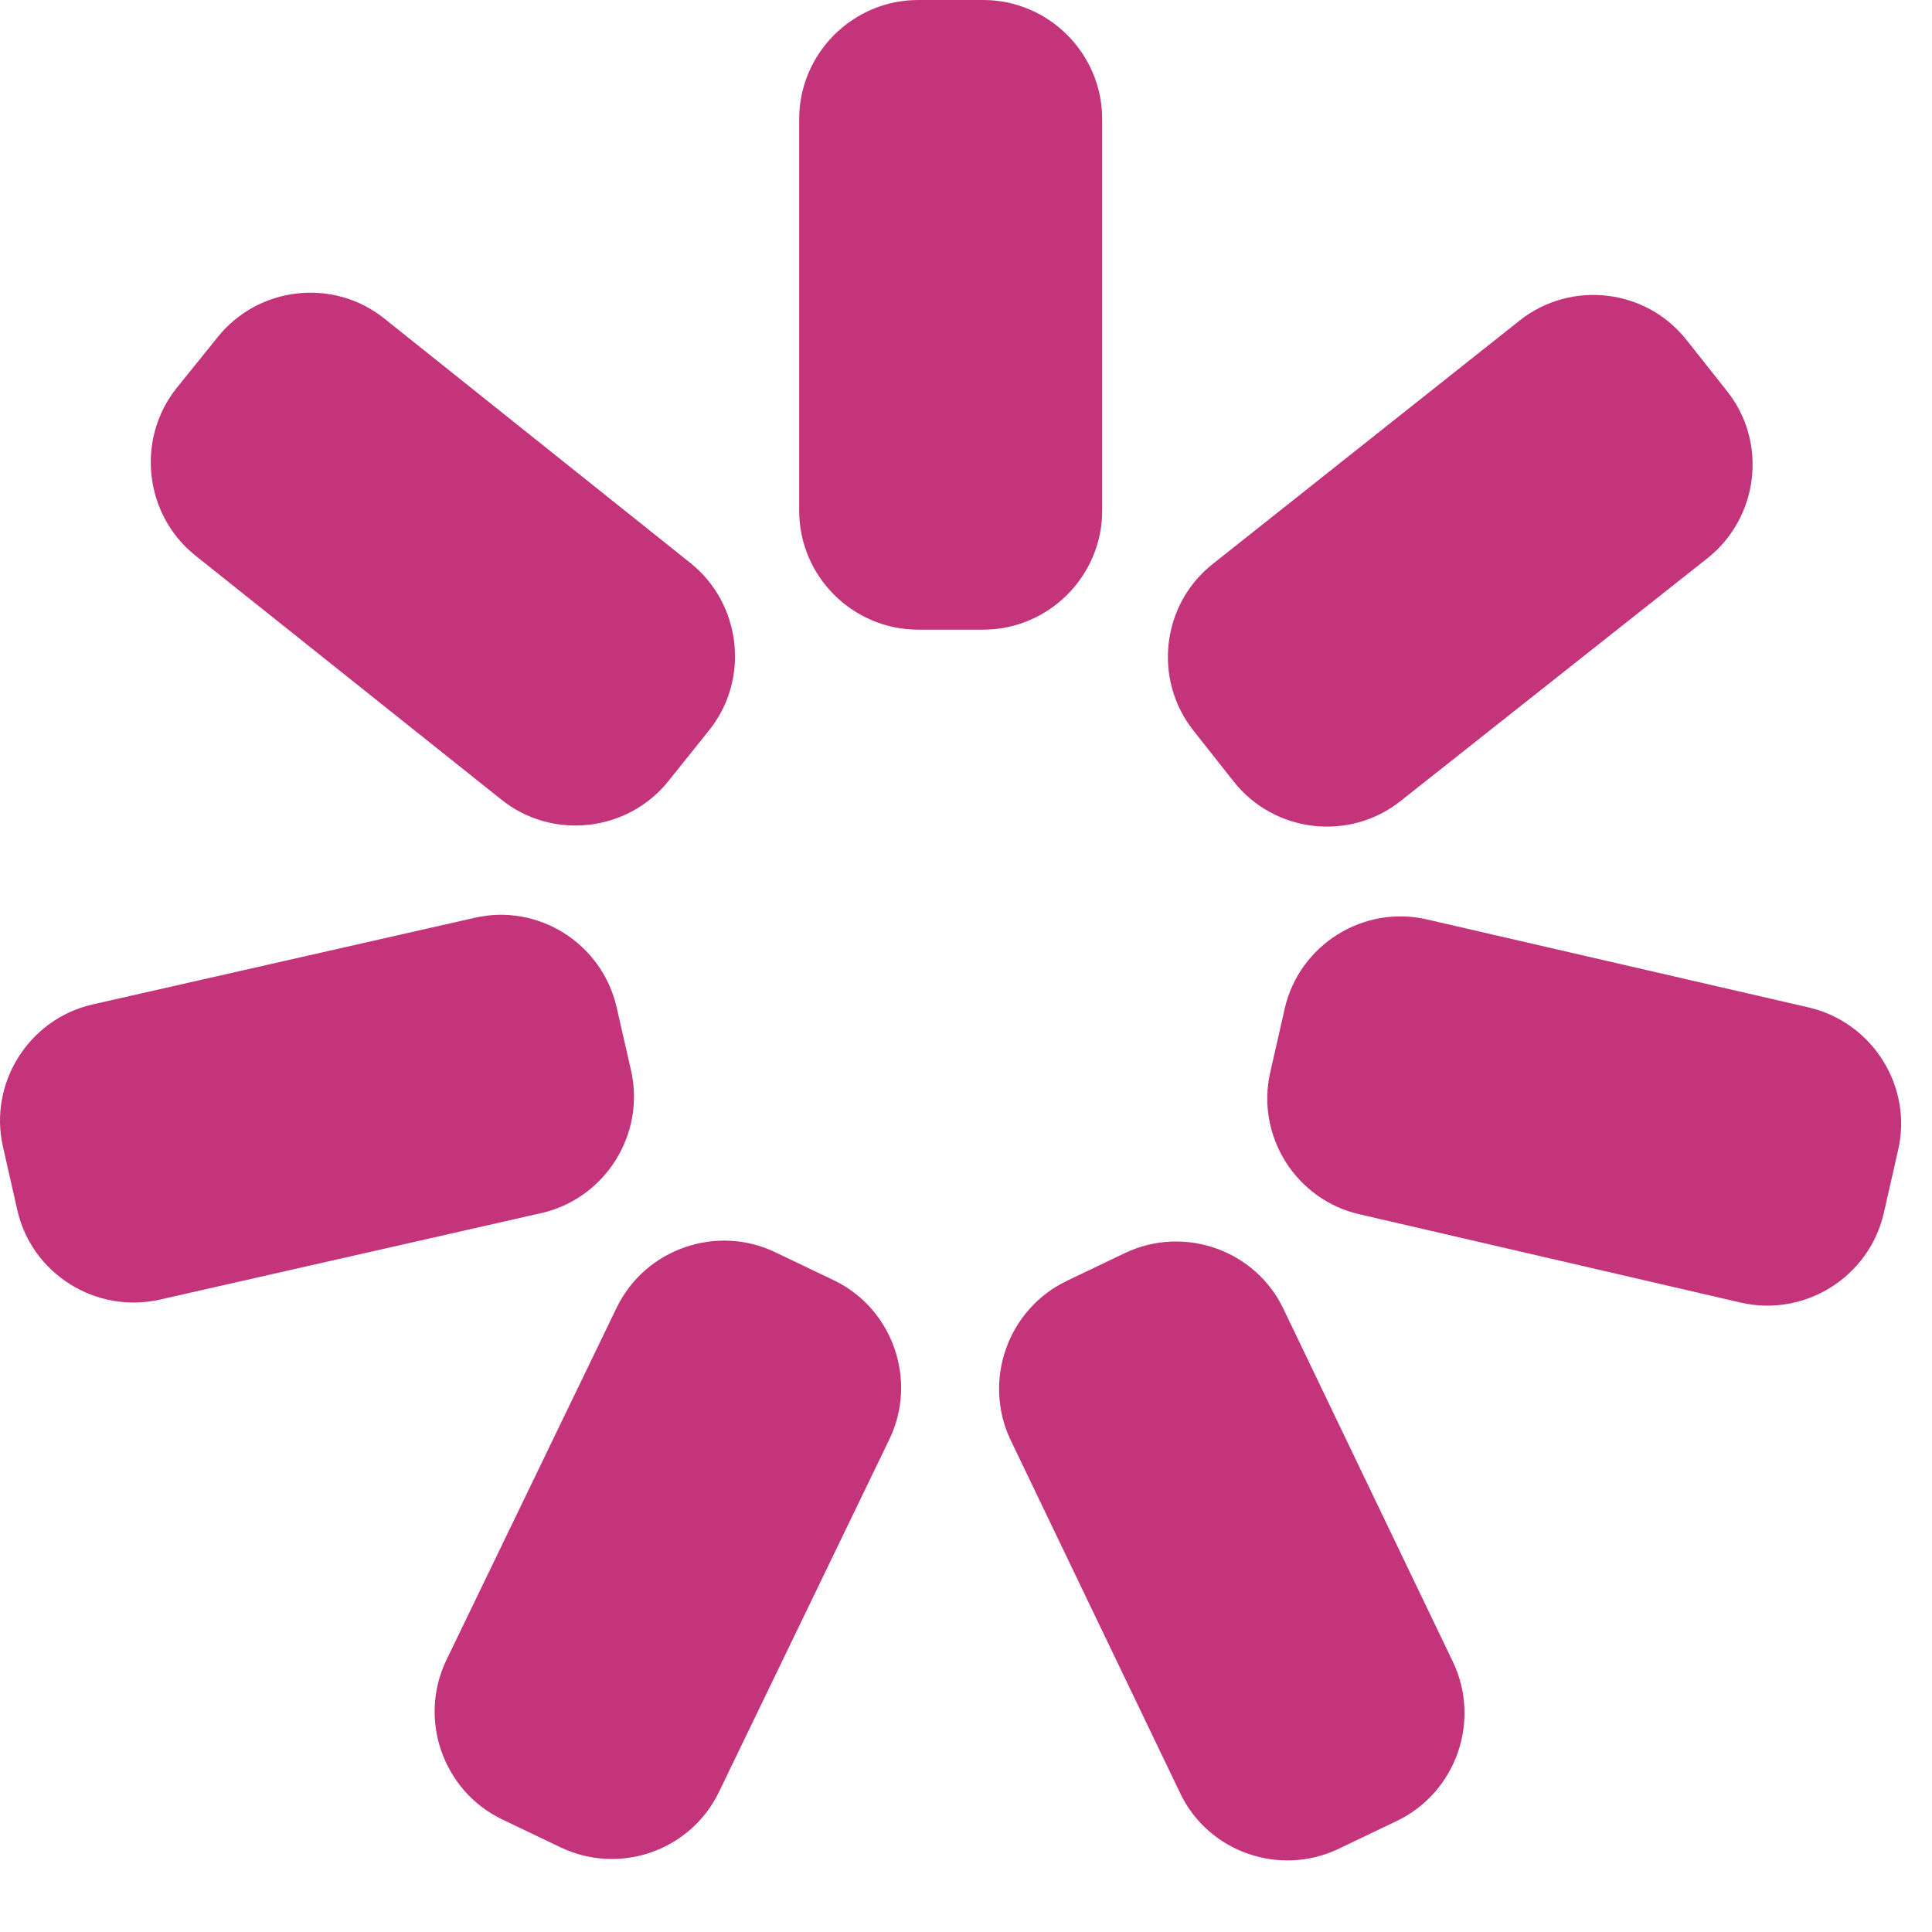
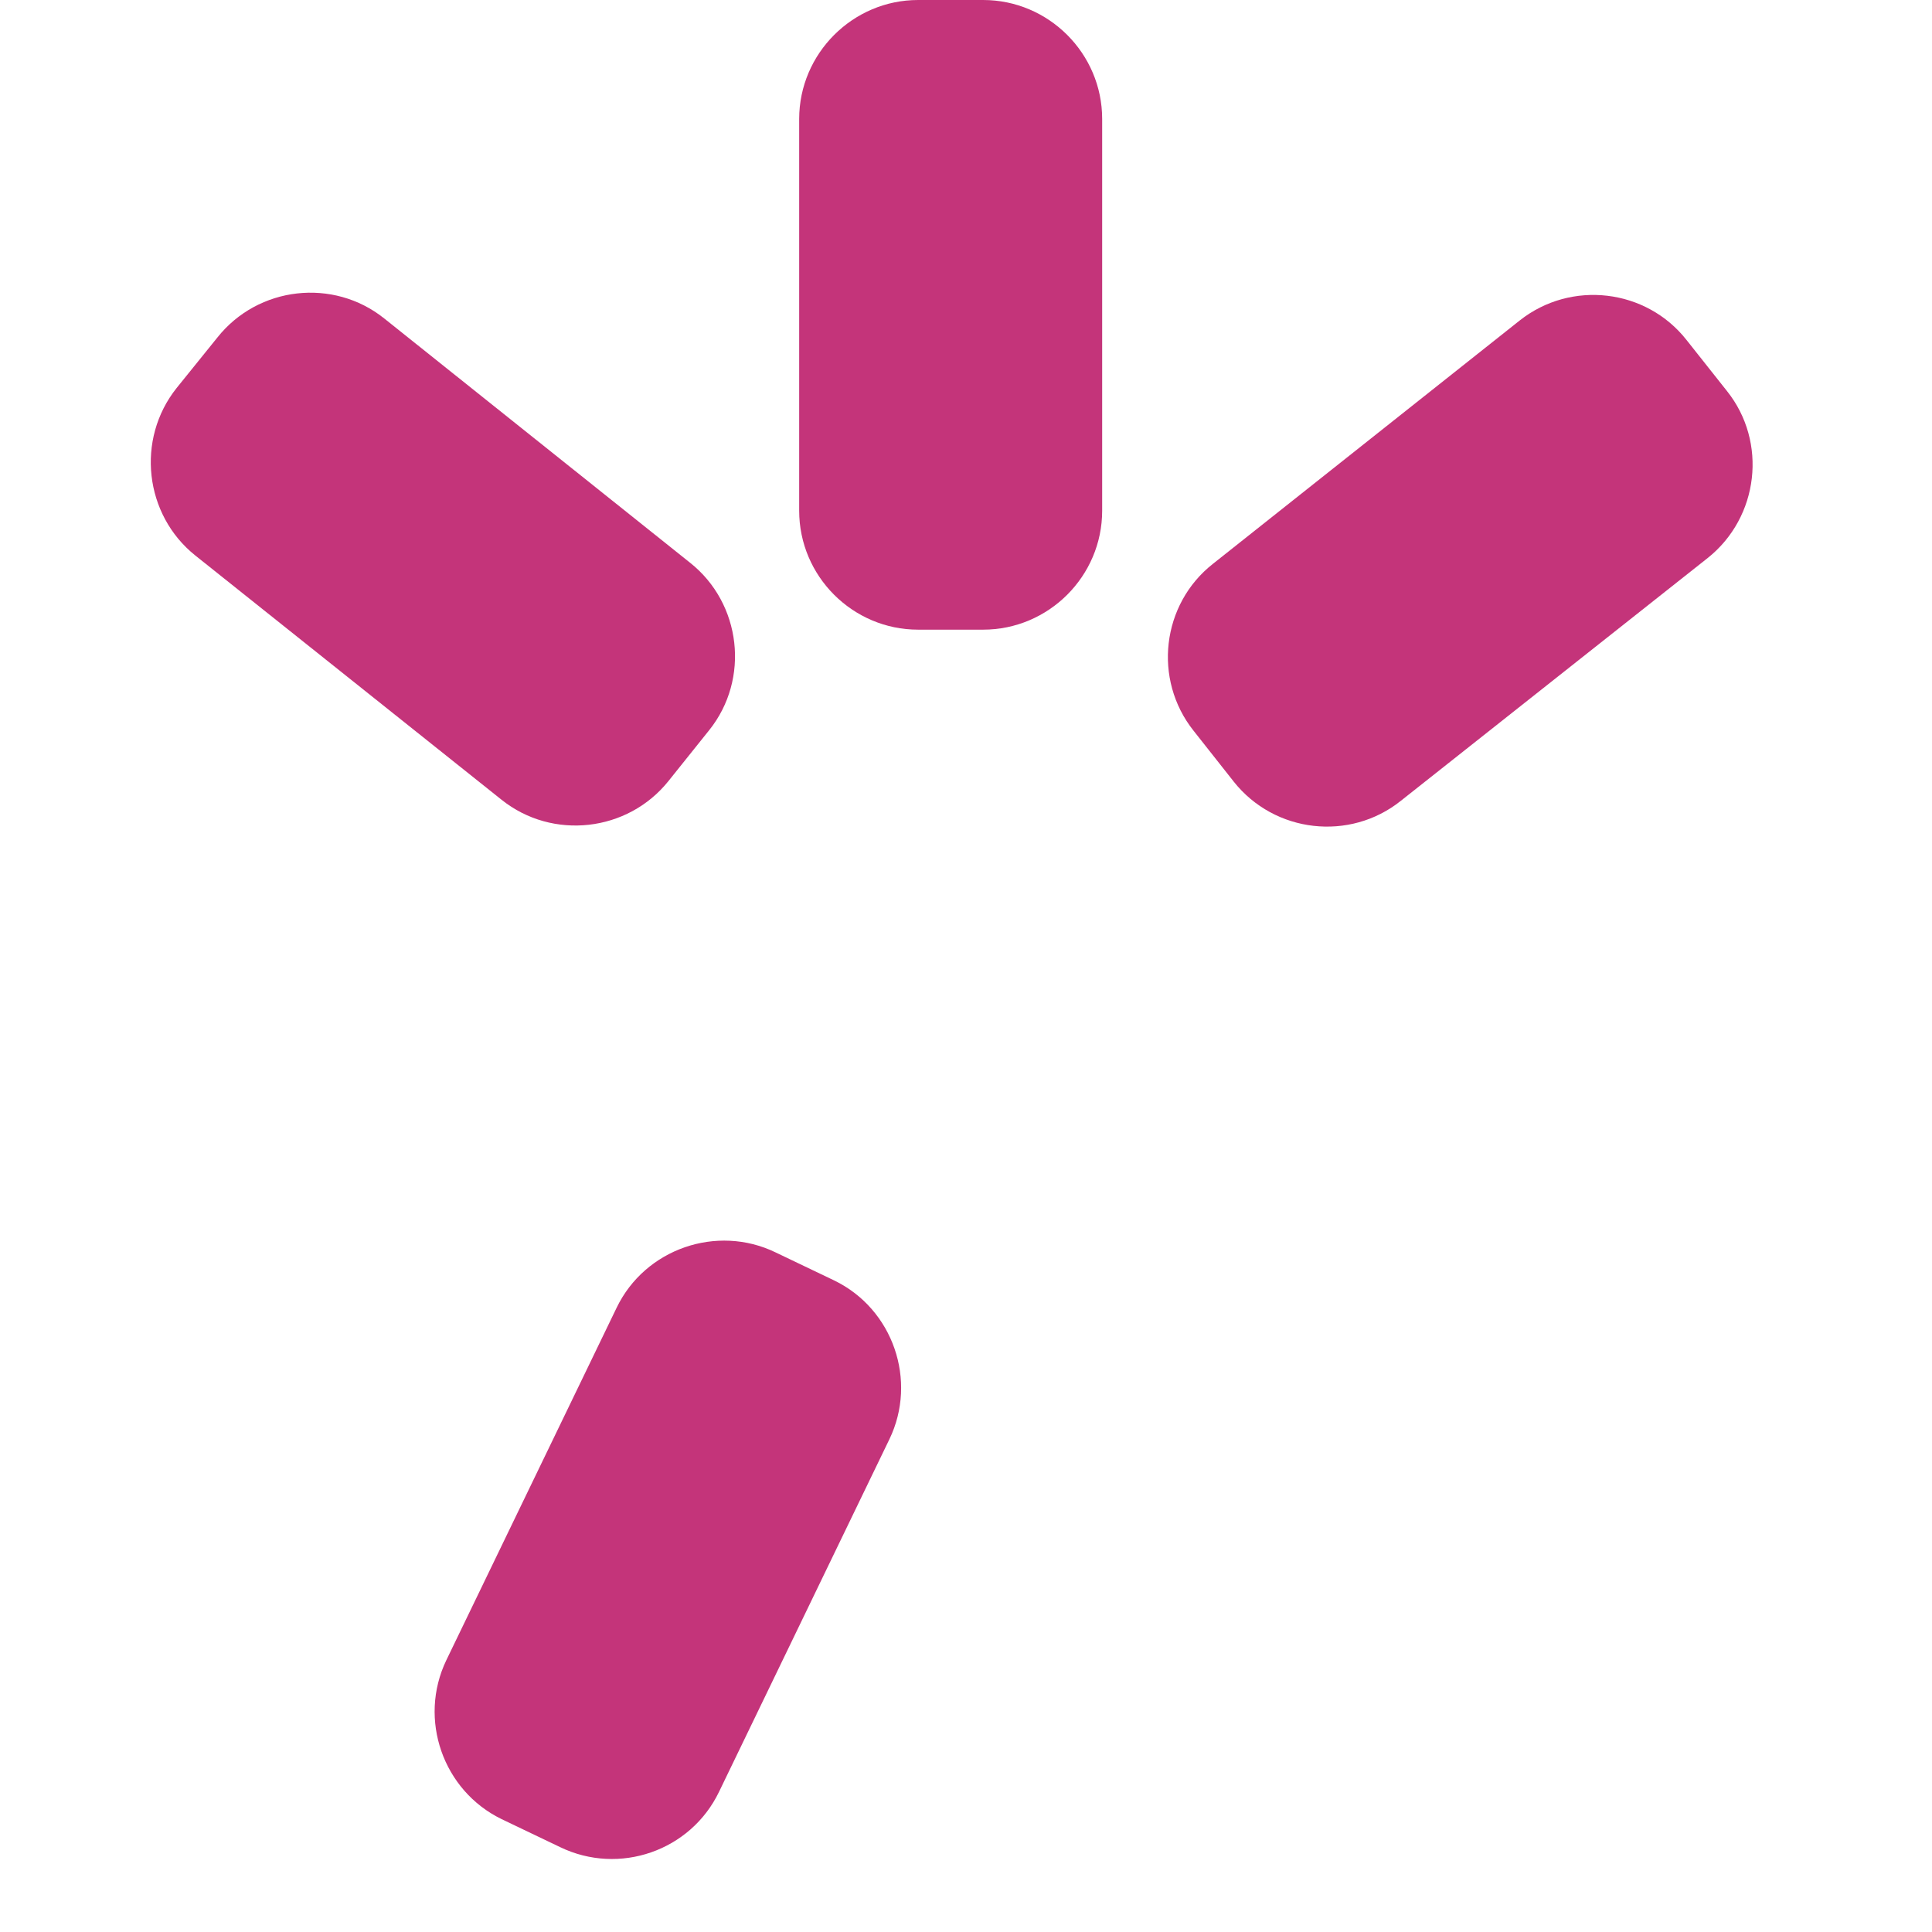
<svg xmlns="http://www.w3.org/2000/svg" width="23" height="23" viewBox="0 0 23 23" fill="none">
  <path fill-rule="evenodd" clip-rule="evenodd" d="M10.93 0H11.704C12.484 0 13.121 0.637 13.121 1.416V6.08C13.121 6.859 12.484 7.496 11.704 7.496H10.93C10.15 7.496 9.514 6.859 9.514 6.08V1.415C9.515 0.637 10.152 0 10.93 0Z" fill="#C4347A" />
  <path fill-rule="evenodd" clip-rule="evenodd" d="M2.102 4.62L2.587 4.019C3.072 3.407 3.968 3.306 4.574 3.791L8.215 6.699C8.827 7.184 8.929 8.085 8.444 8.691L7.958 9.298C7.473 9.904 6.578 10.006 5.971 9.521L2.325 6.613C1.718 6.128 1.617 5.229 2.102 4.62Z" fill="#C4347A" />
-   <path fill-rule="evenodd" clip-rule="evenodd" d="M0.206 14.405L0.035 13.652C-0.137 12.894 0.343 12.131 1.101 11.958L5.647 10.927C6.405 10.75 7.168 11.23 7.341 11.993L7.513 12.746C7.684 13.505 7.204 14.268 6.446 14.441L1.901 15.472C1.141 15.643 0.377 15.164 0.206 14.405Z" fill="#C4347A" />
  <path fill-rule="evenodd" clip-rule="evenodd" d="M6.669 21.99L5.971 21.656C5.274 21.317 4.976 20.468 5.313 19.765L7.341 15.568C7.68 14.865 8.535 14.572 9.232 14.909L9.93 15.243C10.632 15.582 10.925 16.436 10.588 17.134L8.56 21.331C8.221 22.036 7.371 22.329 6.669 21.99Z" fill="#C4347A" />
-   <path fill-rule="evenodd" clip-rule="evenodd" d="M16.631 21.677L15.933 22.011C15.23 22.345 14.381 22.047 14.048 21.344L12.03 17.141C11.697 16.438 11.995 15.589 12.697 15.25L13.395 14.916C14.098 14.583 14.947 14.881 15.28 15.584L17.298 19.787C17.632 20.489 17.334 21.338 16.631 21.677Z" fill="#C4347A" />
-   <path fill-rule="evenodd" clip-rule="evenodd" d="M22.596 13.694L22.425 14.447C22.248 15.205 21.485 15.681 20.727 15.508L16.185 14.456C15.427 14.284 14.947 13.521 15.123 12.761L15.295 12.003C15.471 11.245 16.235 10.768 16.993 10.947L21.535 11.994C22.293 12.172 22.773 12.936 22.596 13.694Z" fill="#C4347A" />
  <path fill-rule="evenodd" clip-rule="evenodd" d="M20.079 4.049L20.559 4.655C21.044 5.262 20.939 6.157 20.331 6.642L16.676 9.534C16.069 10.019 15.174 9.918 14.688 9.306L14.209 8.699C13.723 8.087 13.829 7.192 14.44 6.712L18.092 3.815C18.704 3.331 19.599 3.437 20.079 4.049Z" fill="#C4347A" />
</svg>